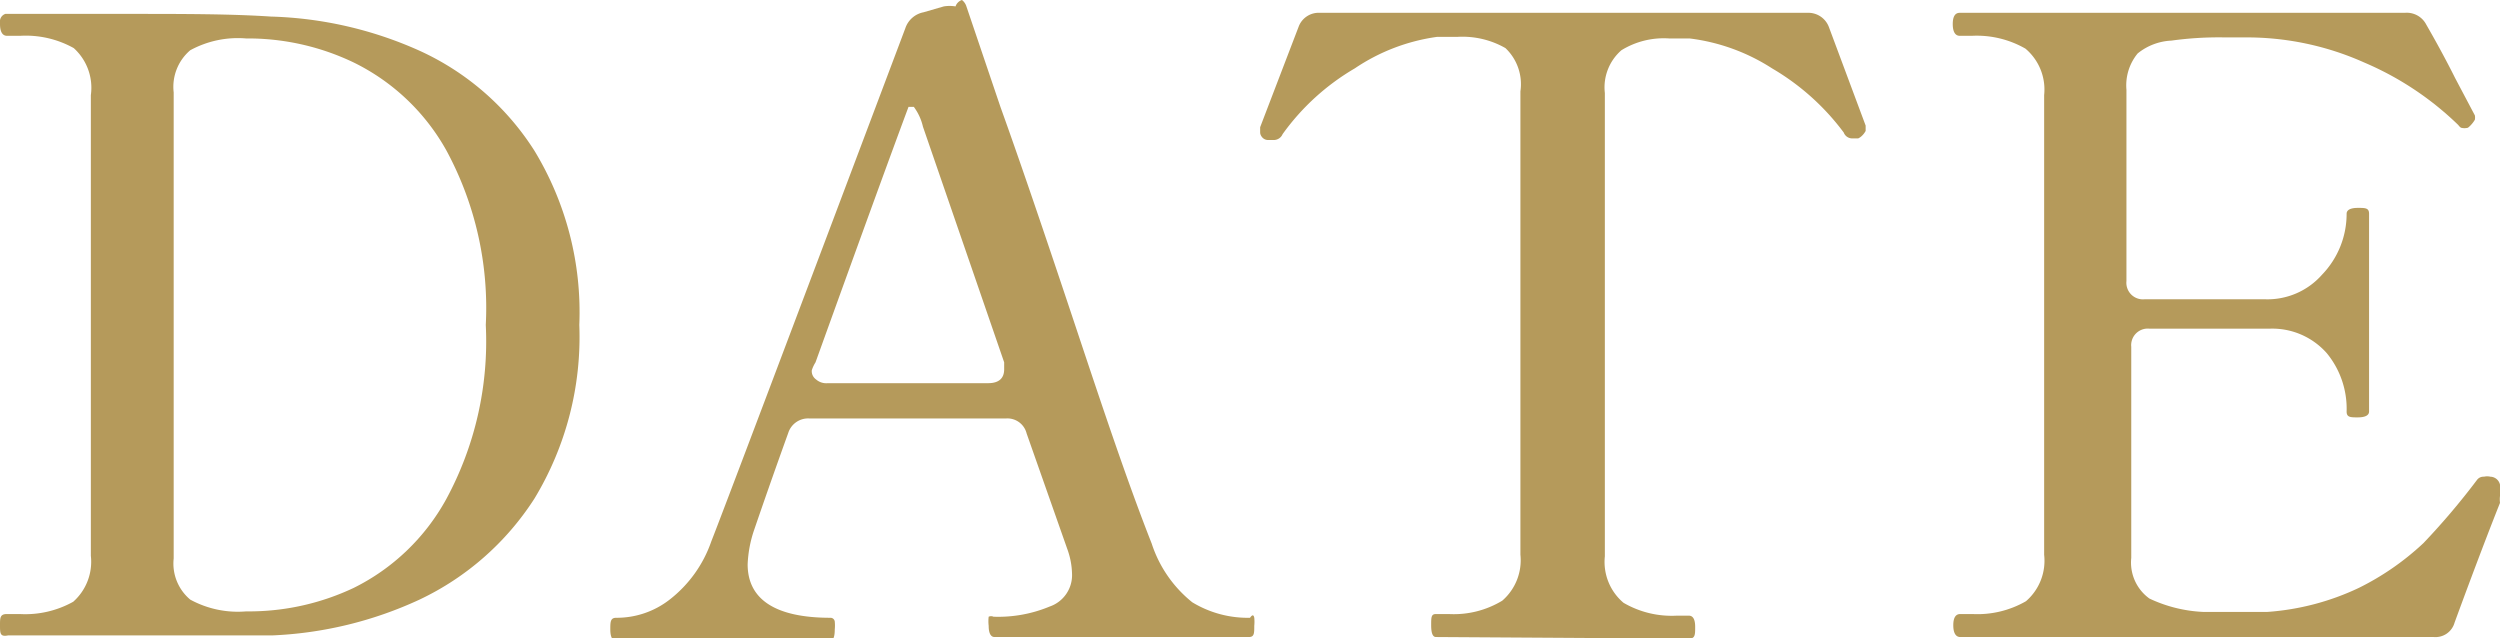
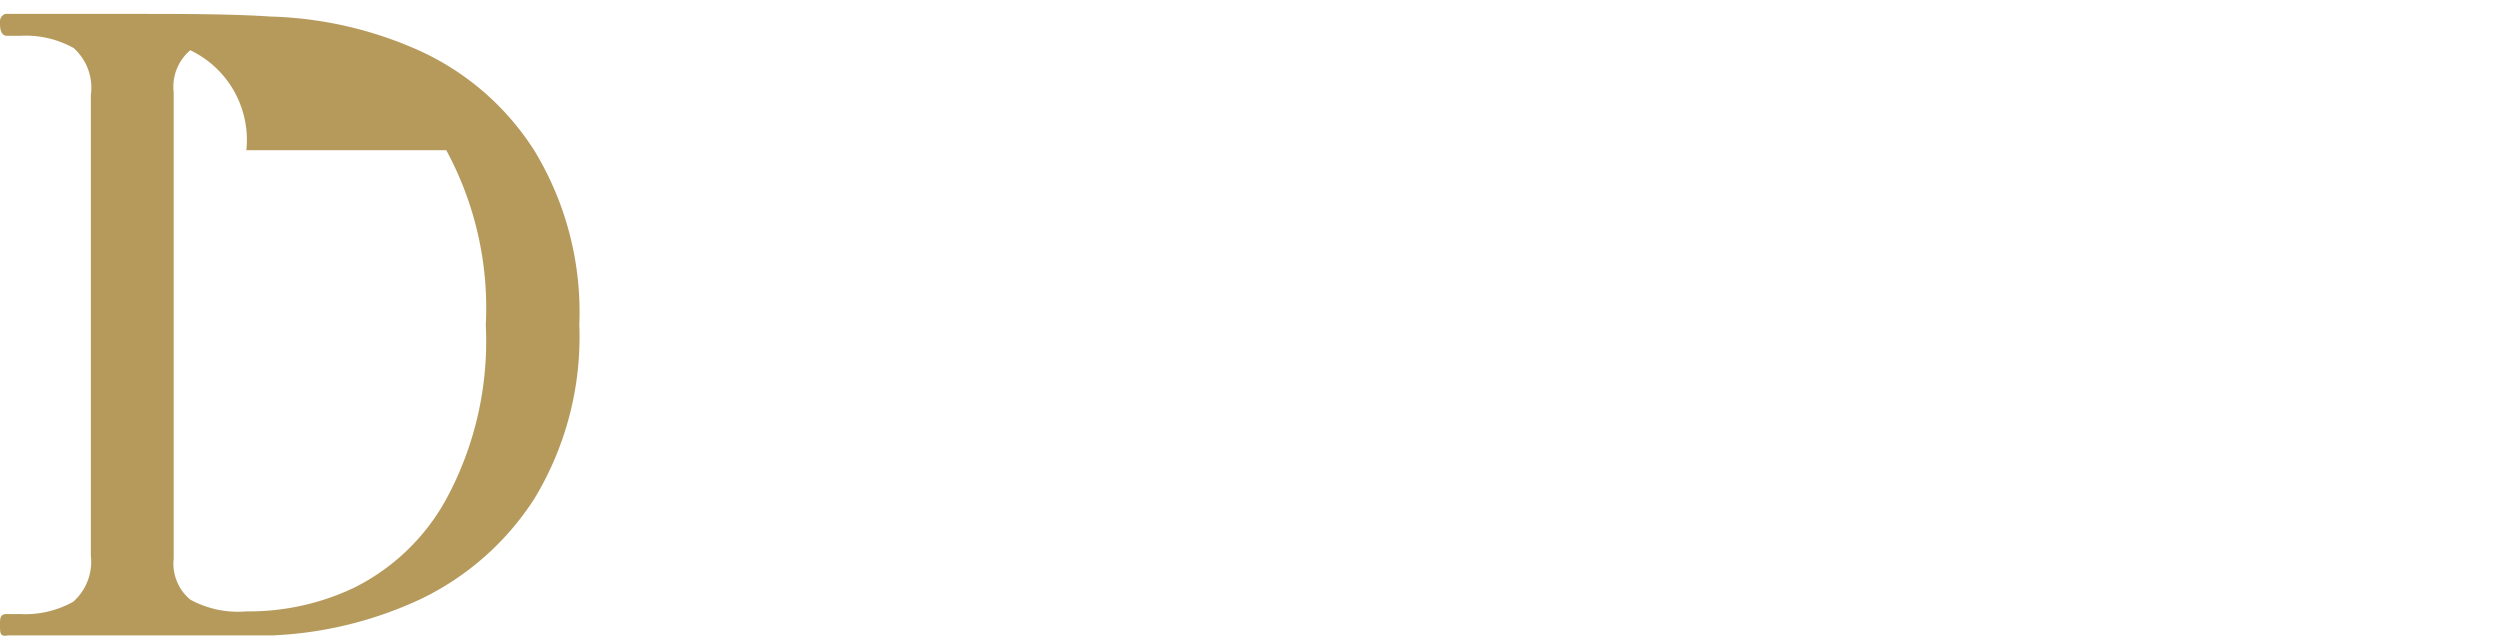
<svg xmlns="http://www.w3.org/2000/svg" viewBox="0 0 46.78 11.94">
  <defs>
    <style>.cls-1{fill:#b59a5b;}</style>
  </defs>
  <g id="レイヤー_2" data-name="レイヤー 2">
    <g id="design">
-       <path class="cls-1" d="M0,11.7c0-.14,0-.21.13-.21H.37a1.84,1.84,0,0,0,1-.23,1,1,0,0,0,.33-.86V1.78A1,1,0,0,0,1.38.9a1.84,1.84,0,0,0-1-.23H.13C.05.67,0,.6,0,.45V.38A.15.15,0,0,1,.1.26l.22,0,2,0c1.12,0,2,0,2.75.05A7.27,7.27,0,0,1,7.83.94,5,5,0,0,1,10,2.82a5.82,5.82,0,0,1,.84,3.26A5.84,5.84,0,0,1,10,9.33a5.2,5.2,0,0,1-2.15,1.89,7.27,7.27,0,0,1-2.76.67c-.44,0-1.28,0-2.53,0l-2.41,0C0,11.92,0,11.85,0,11.7Zm4.72-.26A4.58,4.58,0,0,0,6.62,11,4,4,0,0,0,8.35,9.34a6.2,6.2,0,0,0,.74-3.26,6.19,6.19,0,0,0-.74-3.27A4,4,0,0,0,6.62,1.17,4.58,4.58,0,0,0,4.72.72H4.61A1.86,1.86,0,0,0,3.56.94a.9.9,0,0,0-.31.79v8.72a.88.88,0,0,0,.31.77,1.86,1.86,0,0,0,1.05.22Z" />
-       <path class="cls-1" d="M23.47,11.56a.77.77,0,0,1,0,.15c0,.14,0,.21-.1.21H18.61c-.07,0-.11-.07-.11-.21a.72.72,0,0,1,0-.17.11.11,0,0,1,.09,0,2.5,2.5,0,0,0,1.05-.19.62.62,0,0,0,.42-.61,1.44,1.44,0,0,0-.09-.47l-.76-2.16a.37.37,0,0,0-.38-.28H15.14a.39.39,0,0,0-.39.27c-.31.86-.52,1.47-.64,1.82a2.26,2.26,0,0,0-.12.64c0,.65.51,1,1.55,1a.08.08,0,0,1,.08.07.76.76,0,0,1,0,.15q0,.21-.09.21h-4c-.07,0-.11-.07-.11-.21s0-.22.11-.22a1.61,1.61,0,0,0,1-.34,2.35,2.35,0,0,0,.78-1.09q.25-.63,3.63-9.6a.45.45,0,0,1,.34-.3l.38-.11a.68.68,0,0,1,.22,0A.19.19,0,0,1,18,0a.24.24,0,0,1,.08.11L18.72,2c.36,1,.82,2.35,1.37,4s1,3,1.46,4.17a2.33,2.33,0,0,0,.76,1.1,2,2,0,0,0,1.08.29C23.44,11.49,23.46,11.51,23.47,11.56ZM15.19,6.93a.19.19,0,0,0,.08.17.29.29,0,0,0,.22.07h3c.2,0,.3-.09.3-.26l0-.13L17.27,2.37A1,1,0,0,0,17.1,2C17,2,17,2,17,2q-.5,1.34-1.74,4.78A.64.64,0,0,0,15.19,6.93Z" />
-       <path class="cls-1" d="M26.87,11.92c-.06,0-.09-.07-.09-.22s0-.21.09-.21h.24a1.75,1.75,0,0,0,1-.25,1,1,0,0,0,.34-.86V1.71A.93.93,0,0,0,28.17.9a1.62,1.62,0,0,0-.9-.21l-.38,0a3.64,3.64,0,0,0-1.54.59A4.38,4.38,0,0,0,24,2.51a.18.18,0,0,1-.16.11l-.11,0c-.1,0-.15-.09-.15-.14l0-.1L24.3.5a.4.4,0,0,1,.4-.26h9.12a.41.41,0,0,1,.4.26l.69,1.85v.1s-.05.1-.14.14l-.11,0a.17.17,0,0,1-.16-.11,4.5,4.5,0,0,0-1.34-1.2A3.67,3.67,0,0,0,31.62.72l-.38,0a1.51,1.51,0,0,0-.9.22.92.92,0,0,0-.31.8v8.67a1,1,0,0,0,.35.87,1.79,1.79,0,0,0,1,.24h.22q.12,0,.12.21c0,.15,0,.22-.12.22Z" />
-       <path class="cls-1" d="M46.78,9.15a.39.39,0,0,1,0,.13.55.55,0,0,0,0,.13c-.16.4-.45,1.15-.85,2.24a.37.37,0,0,1-.39.27H36.68c-.08,0-.13-.07-.13-.22s.05-.21.13-.21h.23a1.82,1.82,0,0,0,1-.24,1,1,0,0,0,.34-.87V1.78a1,1,0,0,0-.35-.87,1.83,1.83,0,0,0-1-.24h-.23c-.08,0-.13-.07-.13-.22s.05-.21.13-.21H45a.41.41,0,0,1,.4.22c.19.33.37.66.54,1l.37.7a.24.24,0,0,1,0,.08s-.05.09-.13.15a.25.25,0,0,1-.13,0A.2.2,0,0,1,46,2.34a5.76,5.76,0,0,0-1.76-1.17A5.38,5.38,0,0,0,42,.7h-.37a6.46,6.46,0,0,0-1,.06A1.08,1.08,0,0,0,40,1a.94.94,0,0,0-.21.68V5.26a.31.31,0,0,0,.34.34h1c.63,0,1.05,0,1.25,0a1.36,1.36,0,0,0,1.07-.46A1.64,1.64,0,0,0,43.91,4c0-.07.07-.11.21-.11s.21,0,.21.11v3.7c0,.07-.07.11-.21.11s-.21,0-.21-.11a1.64,1.64,0,0,0-.37-1.09,1.36,1.36,0,0,0-1.07-.46c-.2,0-.62,0-1.25,0h-1a.31.31,0,0,0-.34.34v3.95a.83.83,0,0,0,.34.76,2.63,2.63,0,0,0,1,.25h1.21A4.77,4.77,0,0,0,44.14,11a5,5,0,0,0,1.21-.84,13.36,13.36,0,0,0,1-1.18.15.15,0,0,1,.13-.06.27.27,0,0,1,.12,0A.19.19,0,0,1,46.78,9.15Z" />
+       <path class="cls-1" d="M0,11.7c0-.14,0-.21.13-.21H.37a1.84,1.84,0,0,0,1-.23,1,1,0,0,0,.33-.86V1.78A1,1,0,0,0,1.38.9a1.84,1.84,0,0,0-1-.23H.13C.05.67,0,.6,0,.45V.38A.15.15,0,0,1,.1.26l.22,0,2,0c1.12,0,2,0,2.75.05A7.27,7.27,0,0,1,7.83.94,5,5,0,0,1,10,2.82a5.82,5.82,0,0,1,.84,3.26A5.84,5.84,0,0,1,10,9.33a5.2,5.2,0,0,1-2.15,1.89,7.27,7.27,0,0,1-2.76.67c-.44,0-1.28,0-2.53,0l-2.41,0C0,11.92,0,11.85,0,11.7Zm4.72-.26A4.58,4.58,0,0,0,6.62,11,4,4,0,0,0,8.35,9.34a6.2,6.2,0,0,0,.74-3.26,6.19,6.19,0,0,0-.74-3.27H4.61A1.86,1.86,0,0,0,3.56.94a.9.9,0,0,0-.31.79v8.72a.88.88,0,0,0,.31.77,1.86,1.86,0,0,0,1.05.22Z" />
    </g>
  </g>
</svg>